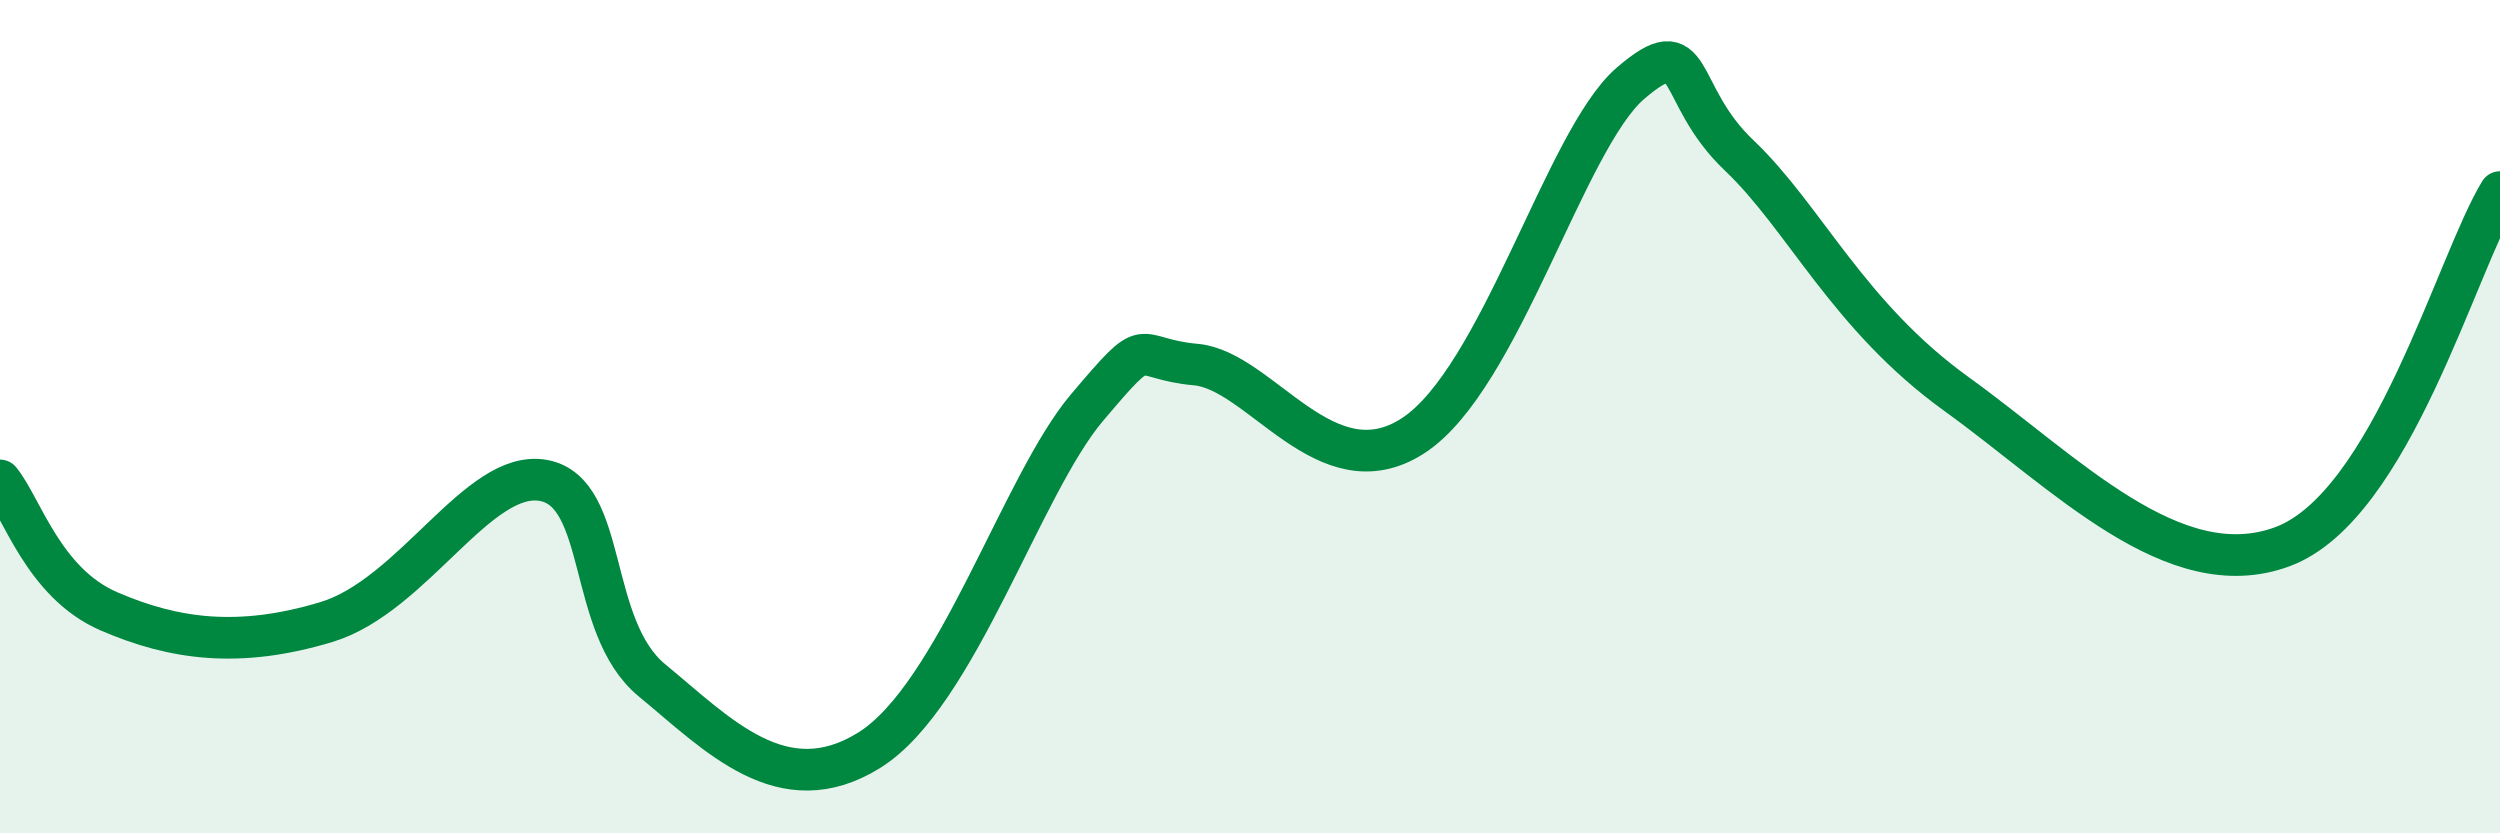
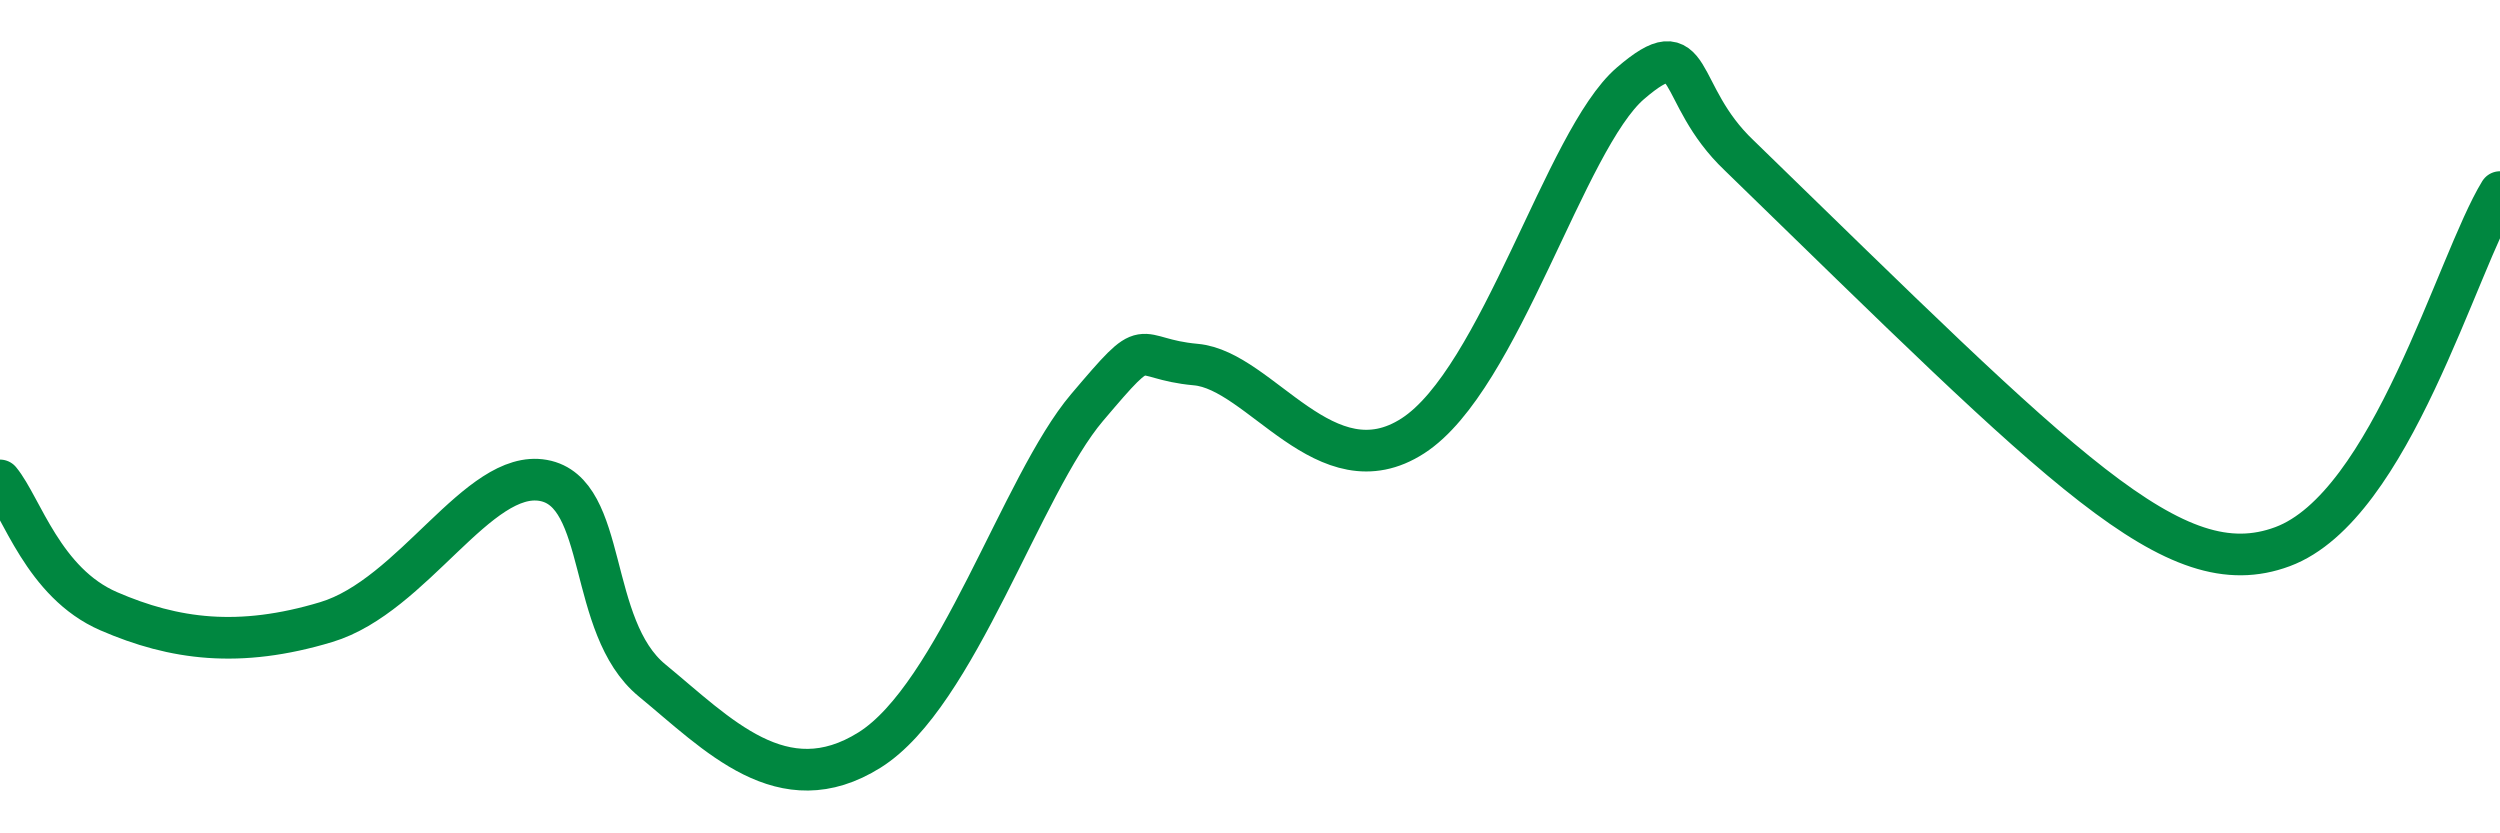
<svg xmlns="http://www.w3.org/2000/svg" width="60" height="20" viewBox="0 0 60 20">
-   <path d="M 0,11.53 C 0.52,12.16 1.04,13.99 2.61,14.67 C 4.18,15.35 5.74,15.56 7.83,14.93 C 9.92,14.3 11.48,11.25 13.04,11.53 C 14.6,11.81 14.08,15.04 15.65,16.33 C 17.22,17.62 18.78,19.31 20.87,18 C 22.96,16.69 24.52,11.63 26.09,9.78 C 27.66,7.93 27.14,8.61 28.7,8.75 C 30.26,8.89 31.82,11.81 33.91,10.46 C 36,9.11 37.56,3.35 39.13,2 C 40.7,0.65 40.17,2.24 41.74,3.73 C 43.31,5.22 44.35,7.58 46.96,9.46 C 49.57,11.34 52.17,14.09 54.78,13.12 C 57.39,12.15 58.96,6.31 60,4.61L60 20L0 20Z" fill="#008740" opacity="0.1" stroke-linecap="round" stroke-linejoin="round" />
-   <path d="M 0,11.53 C 0.52,12.16 1.04,13.99 2.61,14.67 C 4.18,15.35 5.74,15.56 7.83,14.93 C 9.92,14.3 11.48,11.25 13.04,11.53 C 14.6,11.81 14.08,15.04 15.65,16.33 C 17.22,17.62 18.78,19.31 20.87,18 C 22.96,16.69 24.52,11.63 26.09,9.78 C 27.66,7.93 27.14,8.61 28.7,8.75 C 30.26,8.89 31.82,11.81 33.91,10.46 C 36,9.11 37.56,3.35 39.13,2 C 40.7,0.65 40.17,2.24 41.74,3.73 C 43.31,5.22 44.35,7.58 46.96,9.46 C 49.57,11.34 52.17,14.09 54.78,13.12 C 57.39,12.15 58.96,6.31 60,4.61" stroke="#008740" stroke-width="1" fill="none" stroke-linecap="round" stroke-linejoin="round" />
+   <path d="M 0,11.53 C 0.52,12.16 1.04,13.99 2.61,14.67 C 4.18,15.35 5.74,15.56 7.83,14.93 C 9.92,14.3 11.48,11.25 13.04,11.53 C 14.6,11.81 14.08,15.04 15.65,16.33 C 17.22,17.62 18.78,19.31 20.87,18 C 22.96,16.69 24.52,11.63 26.09,9.78 C 27.66,7.93 27.14,8.61 28.7,8.75 C 30.26,8.89 31.82,11.81 33.91,10.46 C 36,9.11 37.56,3.35 39.13,2 C 40.7,0.65 40.17,2.24 41.74,3.73 C 49.57,11.34 52.17,14.09 54.78,13.12 C 57.39,12.15 58.96,6.31 60,4.61" stroke="#008740" stroke-width="1" fill="none" stroke-linecap="round" stroke-linejoin="round" />
</svg>